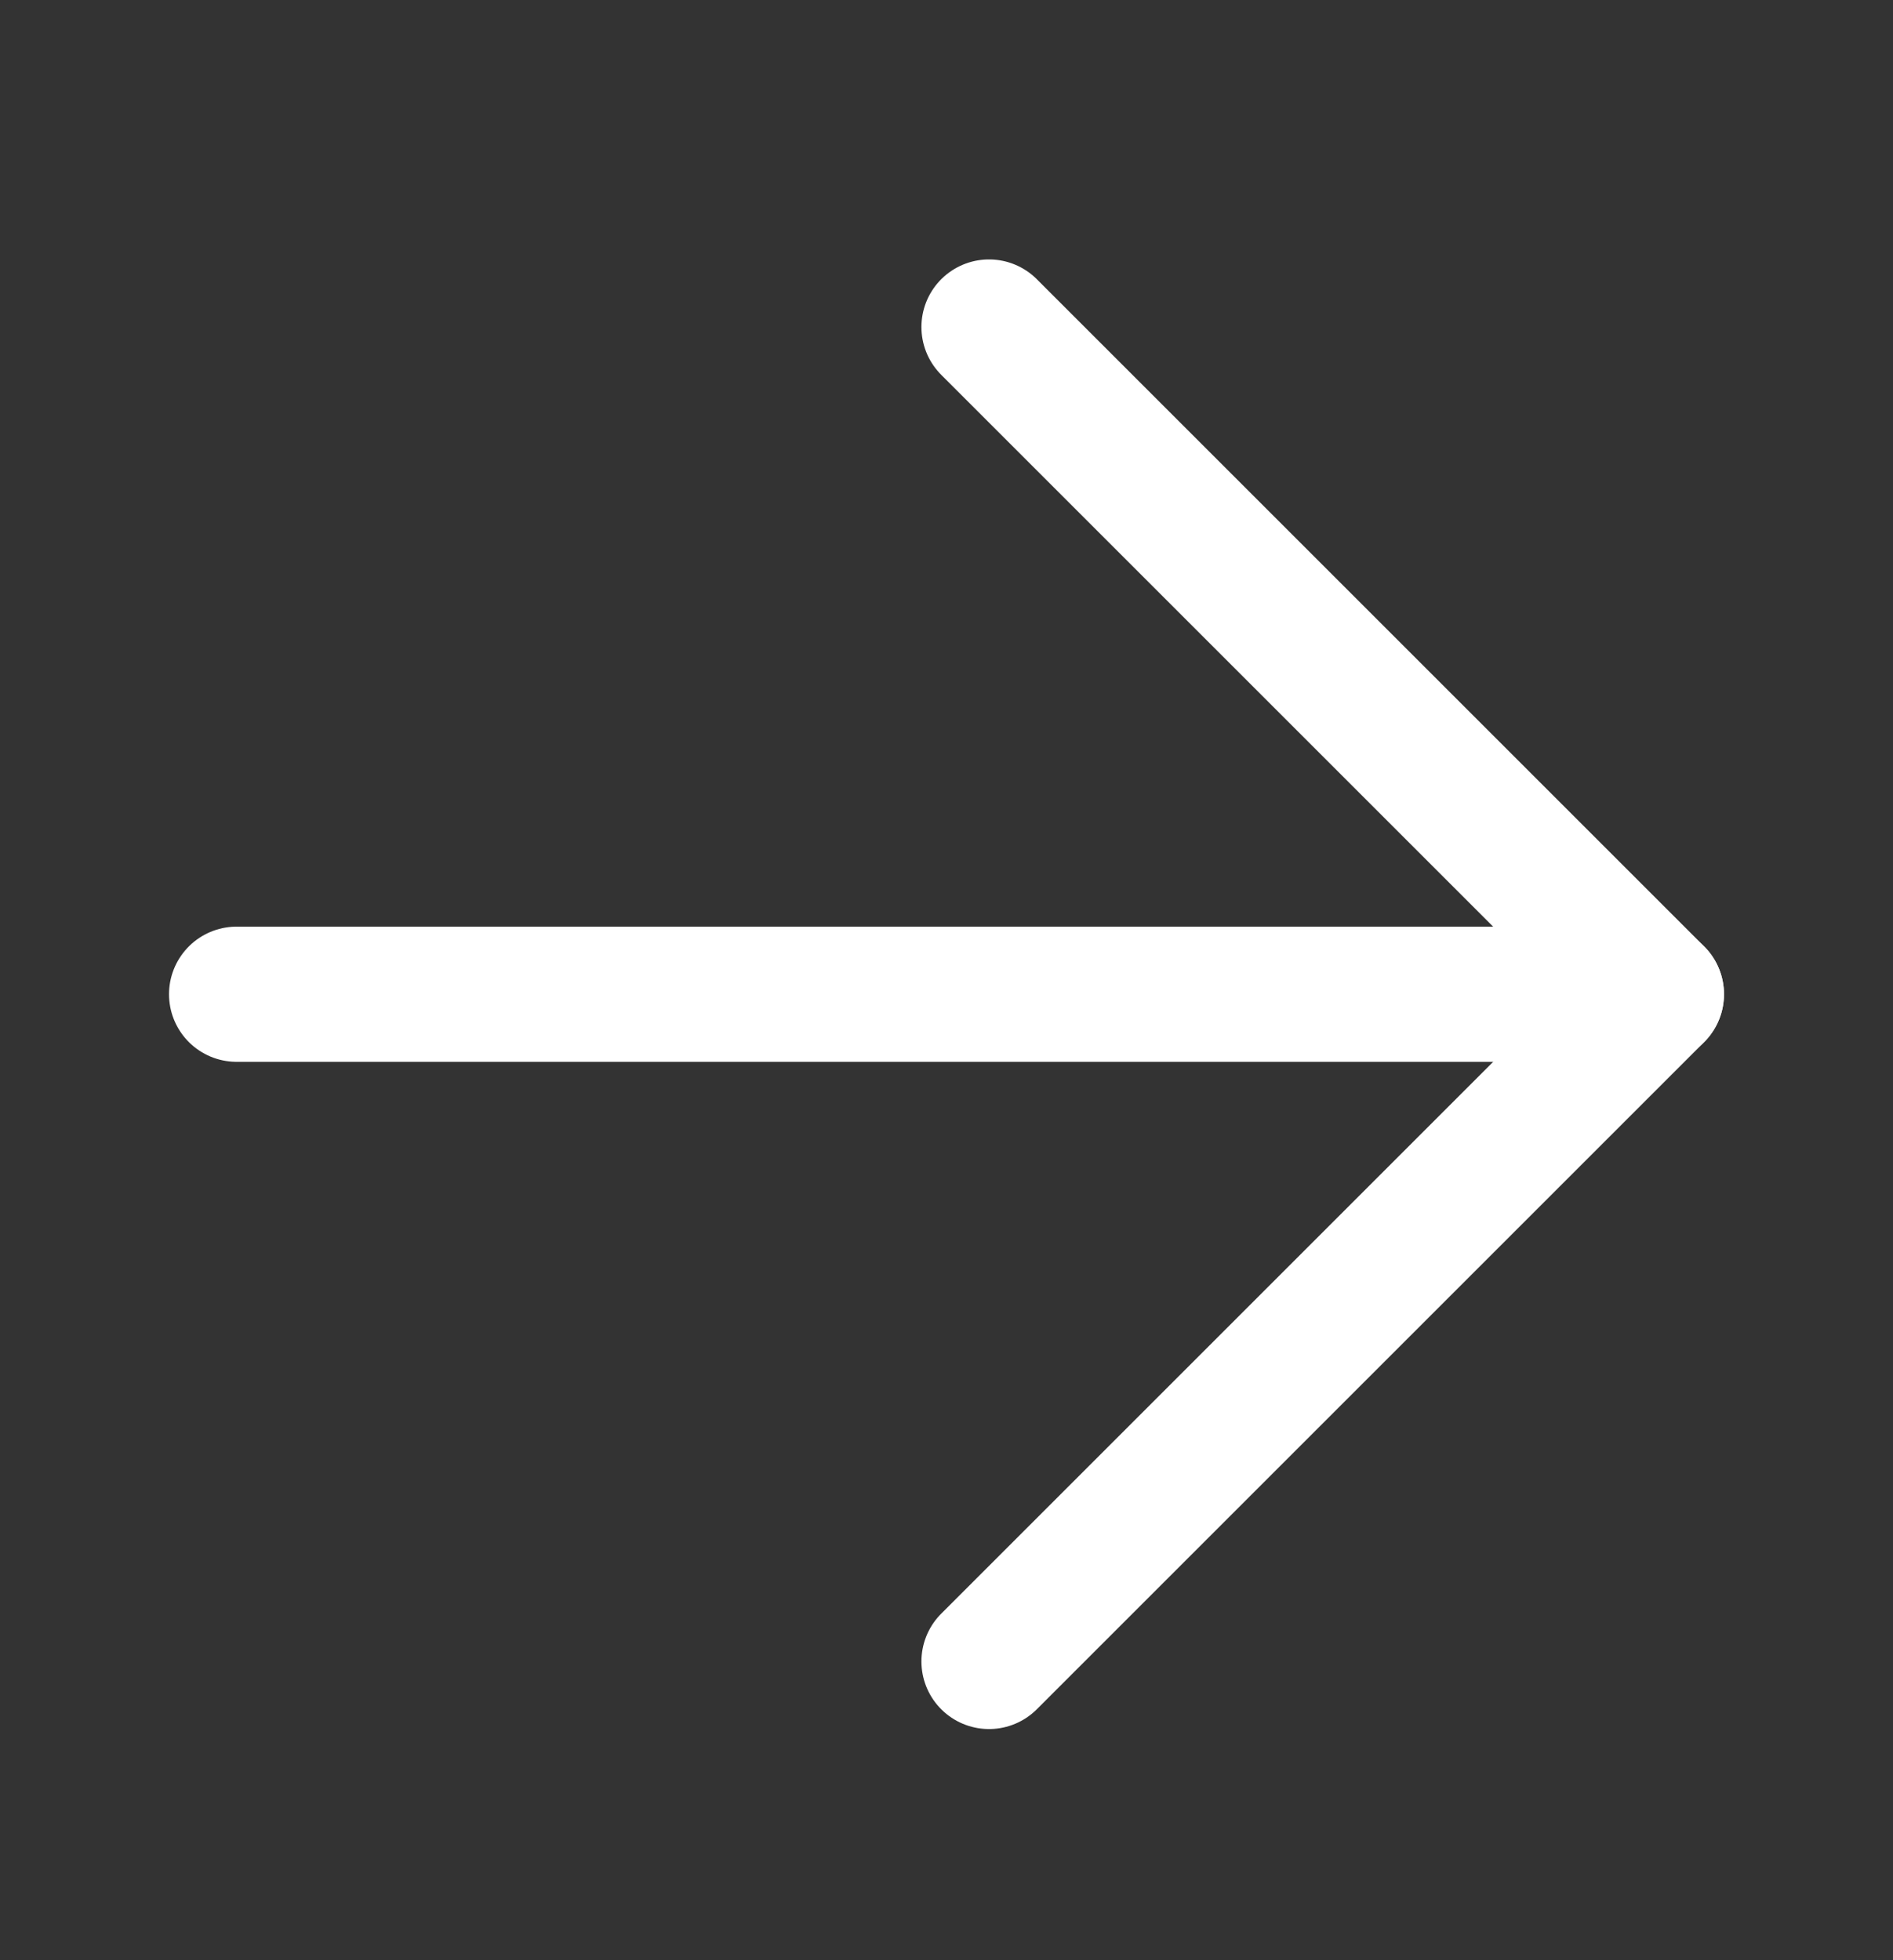
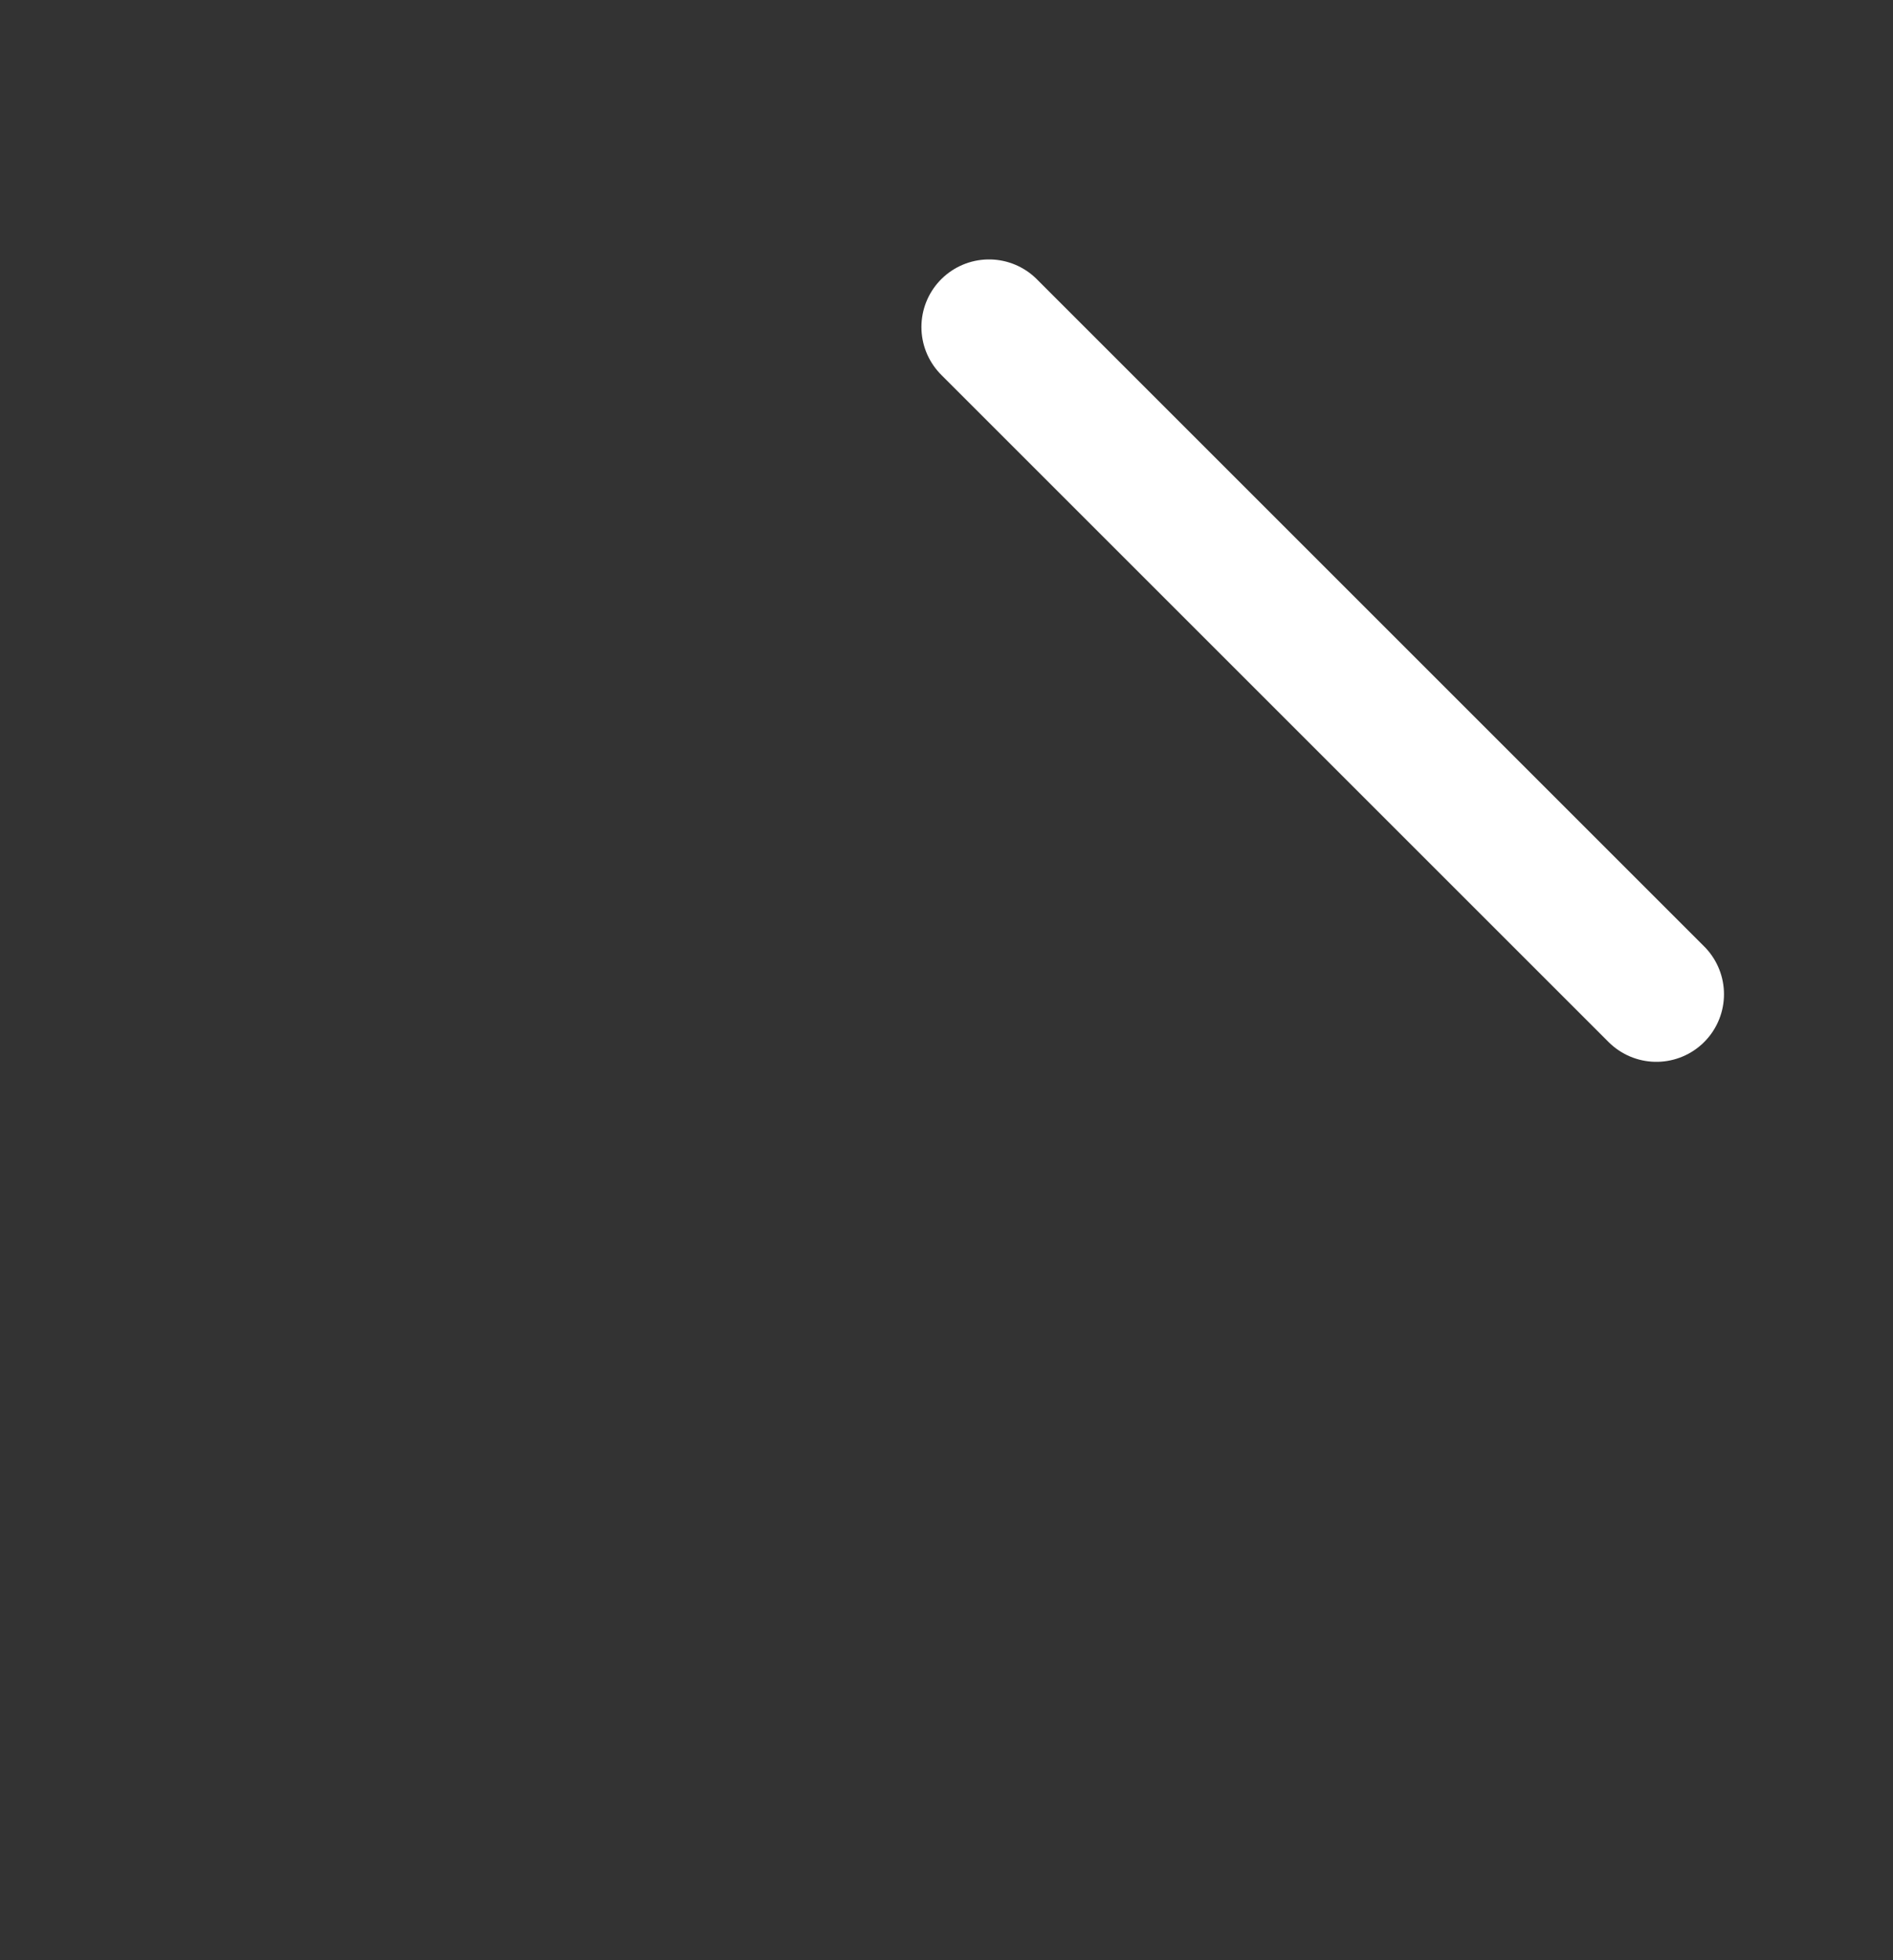
<svg xmlns="http://www.w3.org/2000/svg" width="28" height="29" viewBox="0 0 28 29" fill="none">
  <rect x="0" y="0" width="28" height="29" fill="#333333" stroke="none" />
-   <path d="M14.629 4.838L24.5 14.709L14.629 24.58" stroke="white" stroke-width="2" stroke-linecap="round" stroke-linejoin="round" />
-   <path d="M24.5 14.709L3.5 14.709" stroke="white" stroke-width="2" stroke-linecap="round" stroke-linejoin="round" />
+   <path d="M14.629 4.838L24.5 14.709" stroke="white" stroke-width="2" stroke-linecap="round" stroke-linejoin="round" />
</svg>